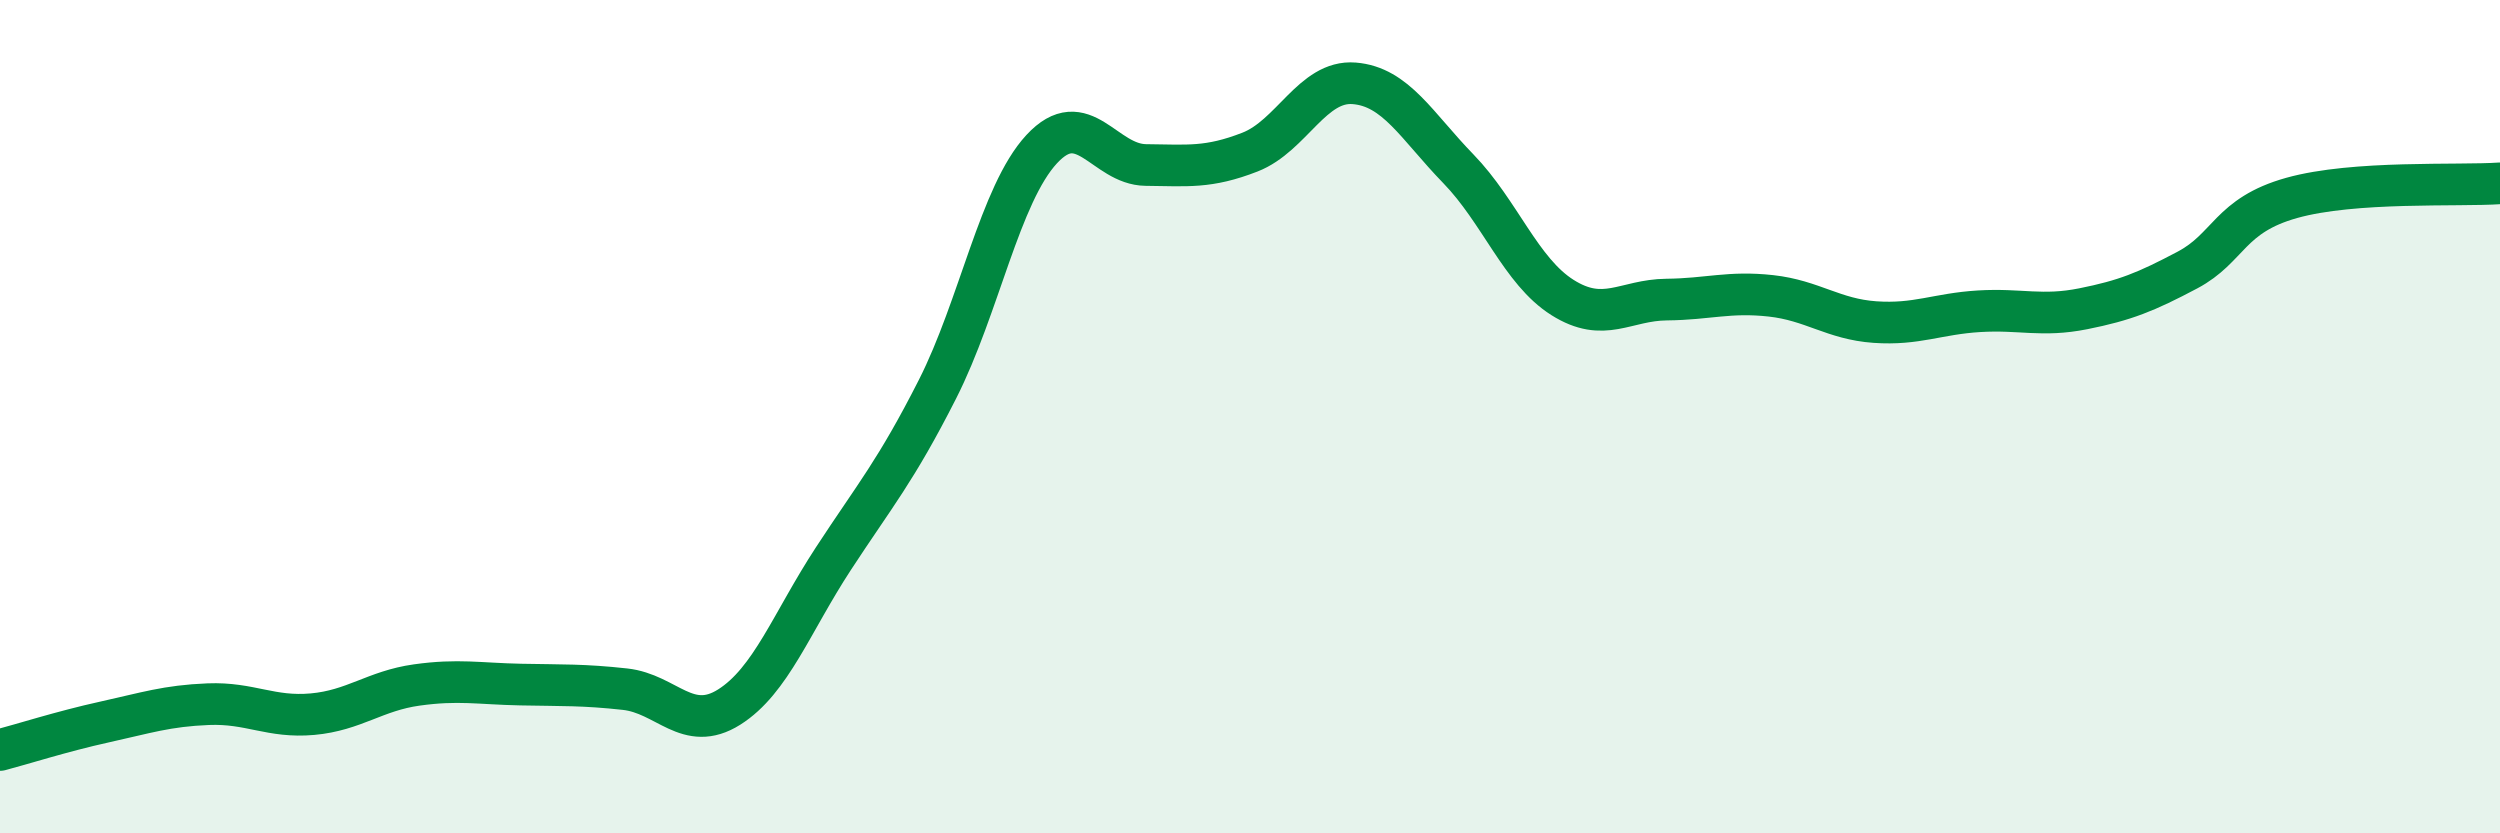
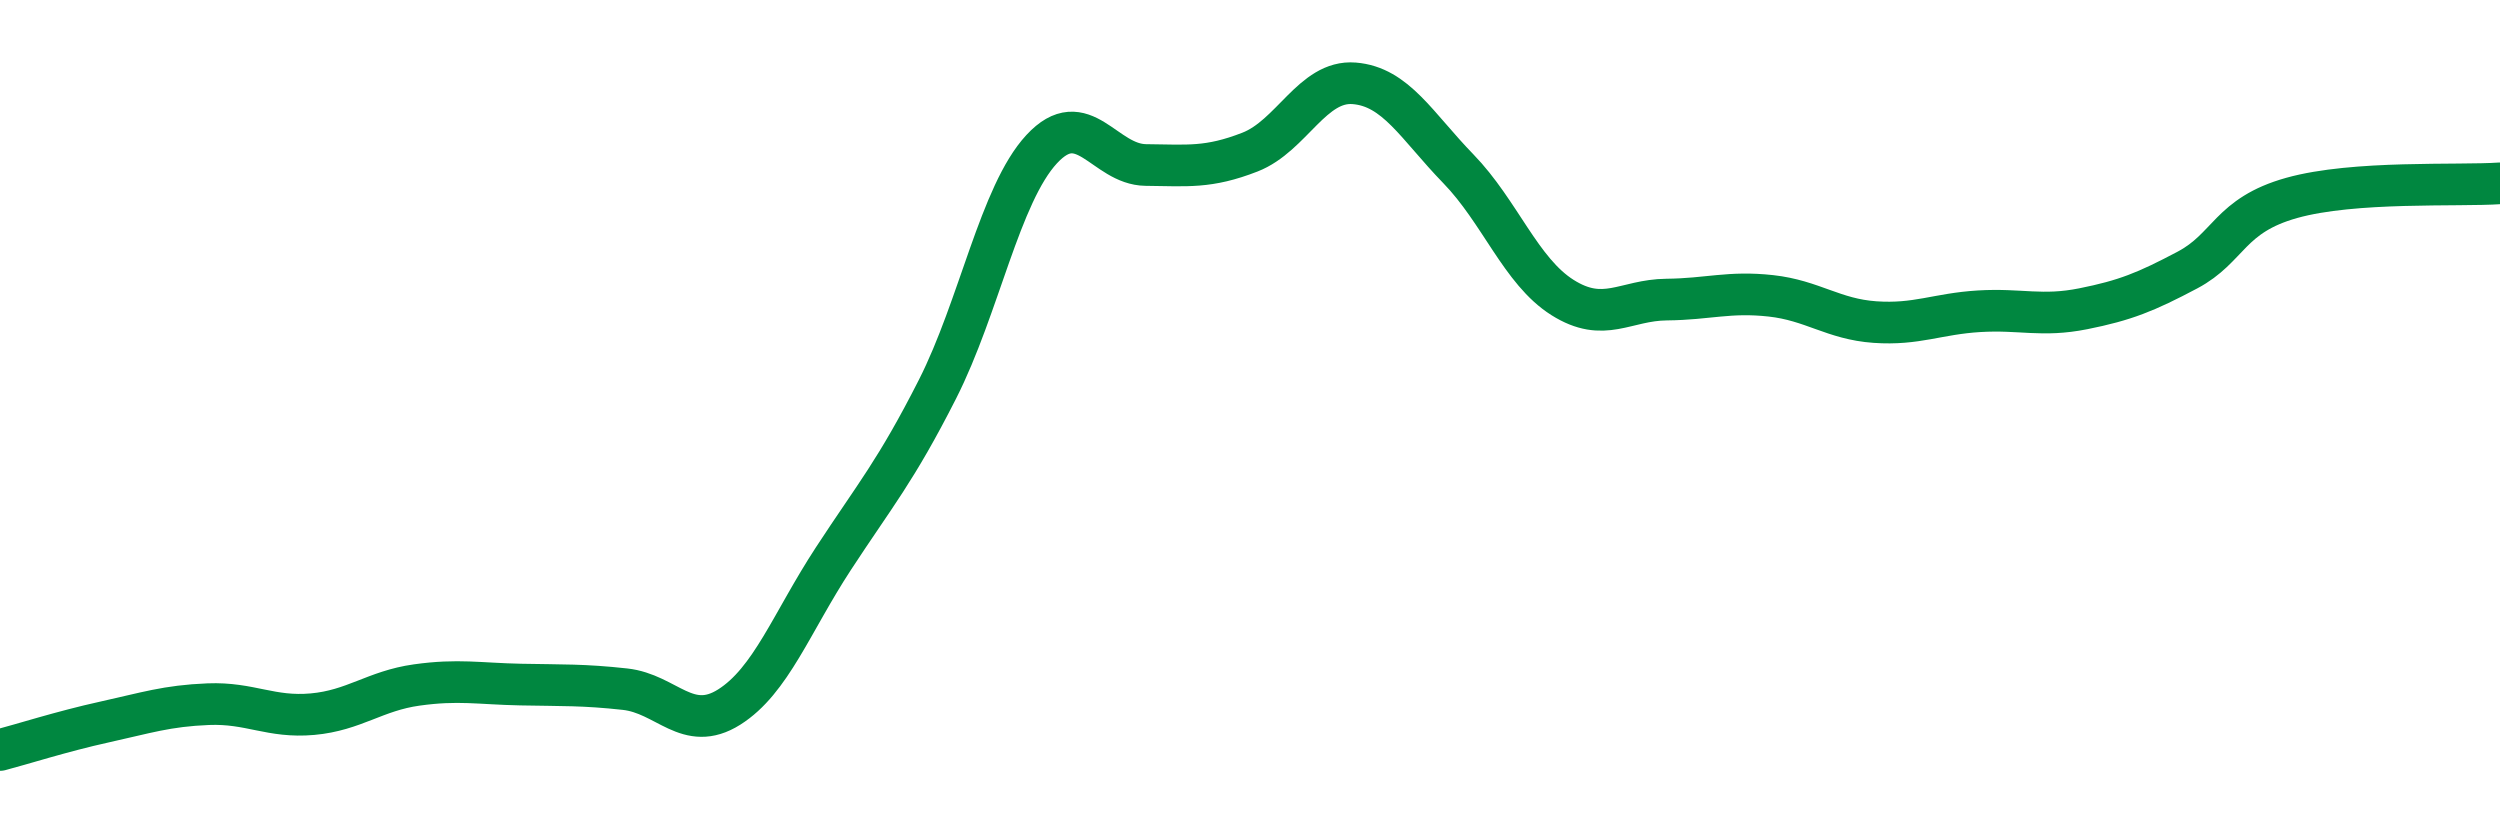
<svg xmlns="http://www.w3.org/2000/svg" width="60" height="20" viewBox="0 0 60 20">
-   <path d="M 0,18 C 0.5,17.87 1.5,17.55 2.5,17.33 C 3.5,17.11 4,16.94 5,16.9 C 6,16.86 6.5,17.23 7.5,17.14 C 8.5,17.05 9,16.58 10,16.44 C 11,16.3 11.5,16.41 12.5,16.43 C 13.5,16.45 14,16.43 15,16.54 C 16,16.65 16.5,17.6 17.5,16.97 C 18.5,16.34 19,14.94 20,13.41 C 21,11.88 21.5,11.31 22.5,9.34 C 23.5,7.37 24,4.66 25,3.58 C 26,2.5 26.5,3.95 27.5,3.96 C 28.5,3.97 29,4.04 30,3.65 C 31,3.26 31.5,1.92 32.5,2 C 33.5,2.08 34,3.02 35,4.05 C 36,5.08 36.5,6.51 37.5,7.14 C 38.5,7.77 39,7.2 40,7.19 C 41,7.18 41.5,6.99 42.5,7.1 C 43.5,7.21 44,7.66 45,7.73 C 46,7.8 46.5,7.53 47.5,7.47 C 48.5,7.41 49,7.61 50,7.41 C 51,7.21 51.5,7.01 52.5,6.48 C 53.5,5.95 53.5,5.17 55,4.75 C 56.5,4.33 59,4.47 60,4.4L60 20L0 20Z" fill="#008740" opacity="0.1" stroke-linecap="round" stroke-linejoin="round" />
  <path d="M 0,18 C 0.5,17.87 1.5,17.55 2.5,17.33 C 3.5,17.11 4,16.94 5,16.9 C 6,16.86 6.5,17.23 7.5,17.14 C 8.5,17.05 9,16.58 10,16.44 C 11,16.3 11.5,16.41 12.5,16.43 C 13.5,16.45 14,16.43 15,16.54 C 16,16.65 16.5,17.6 17.5,16.97 C 18.5,16.34 19,14.94 20,13.41 C 21,11.88 21.5,11.31 22.5,9.34 C 23.5,7.37 24,4.66 25,3.58 C 26,2.5 26.5,3.95 27.5,3.96 C 28.5,3.97 29,4.04 30,3.65 C 31,3.26 31.5,1.92 32.5,2 C 33.5,2.08 34,3.02 35,4.05 C 36,5.08 36.5,6.51 37.5,7.14 C 38.5,7.77 39,7.2 40,7.19 C 41,7.18 41.5,6.99 42.5,7.1 C 43.5,7.21 44,7.66 45,7.73 C 46,7.8 46.5,7.53 47.5,7.47 C 48.5,7.41 49,7.61 50,7.41 C 51,7.21 51.5,7.01 52.5,6.48 C 53.5,5.95 53.5,5.17 55,4.75 C 56.5,4.33 59,4.47 60,4.4" stroke="#008740" stroke-width="1" fill="none" stroke-linecap="round" stroke-linejoin="round" />
</svg>